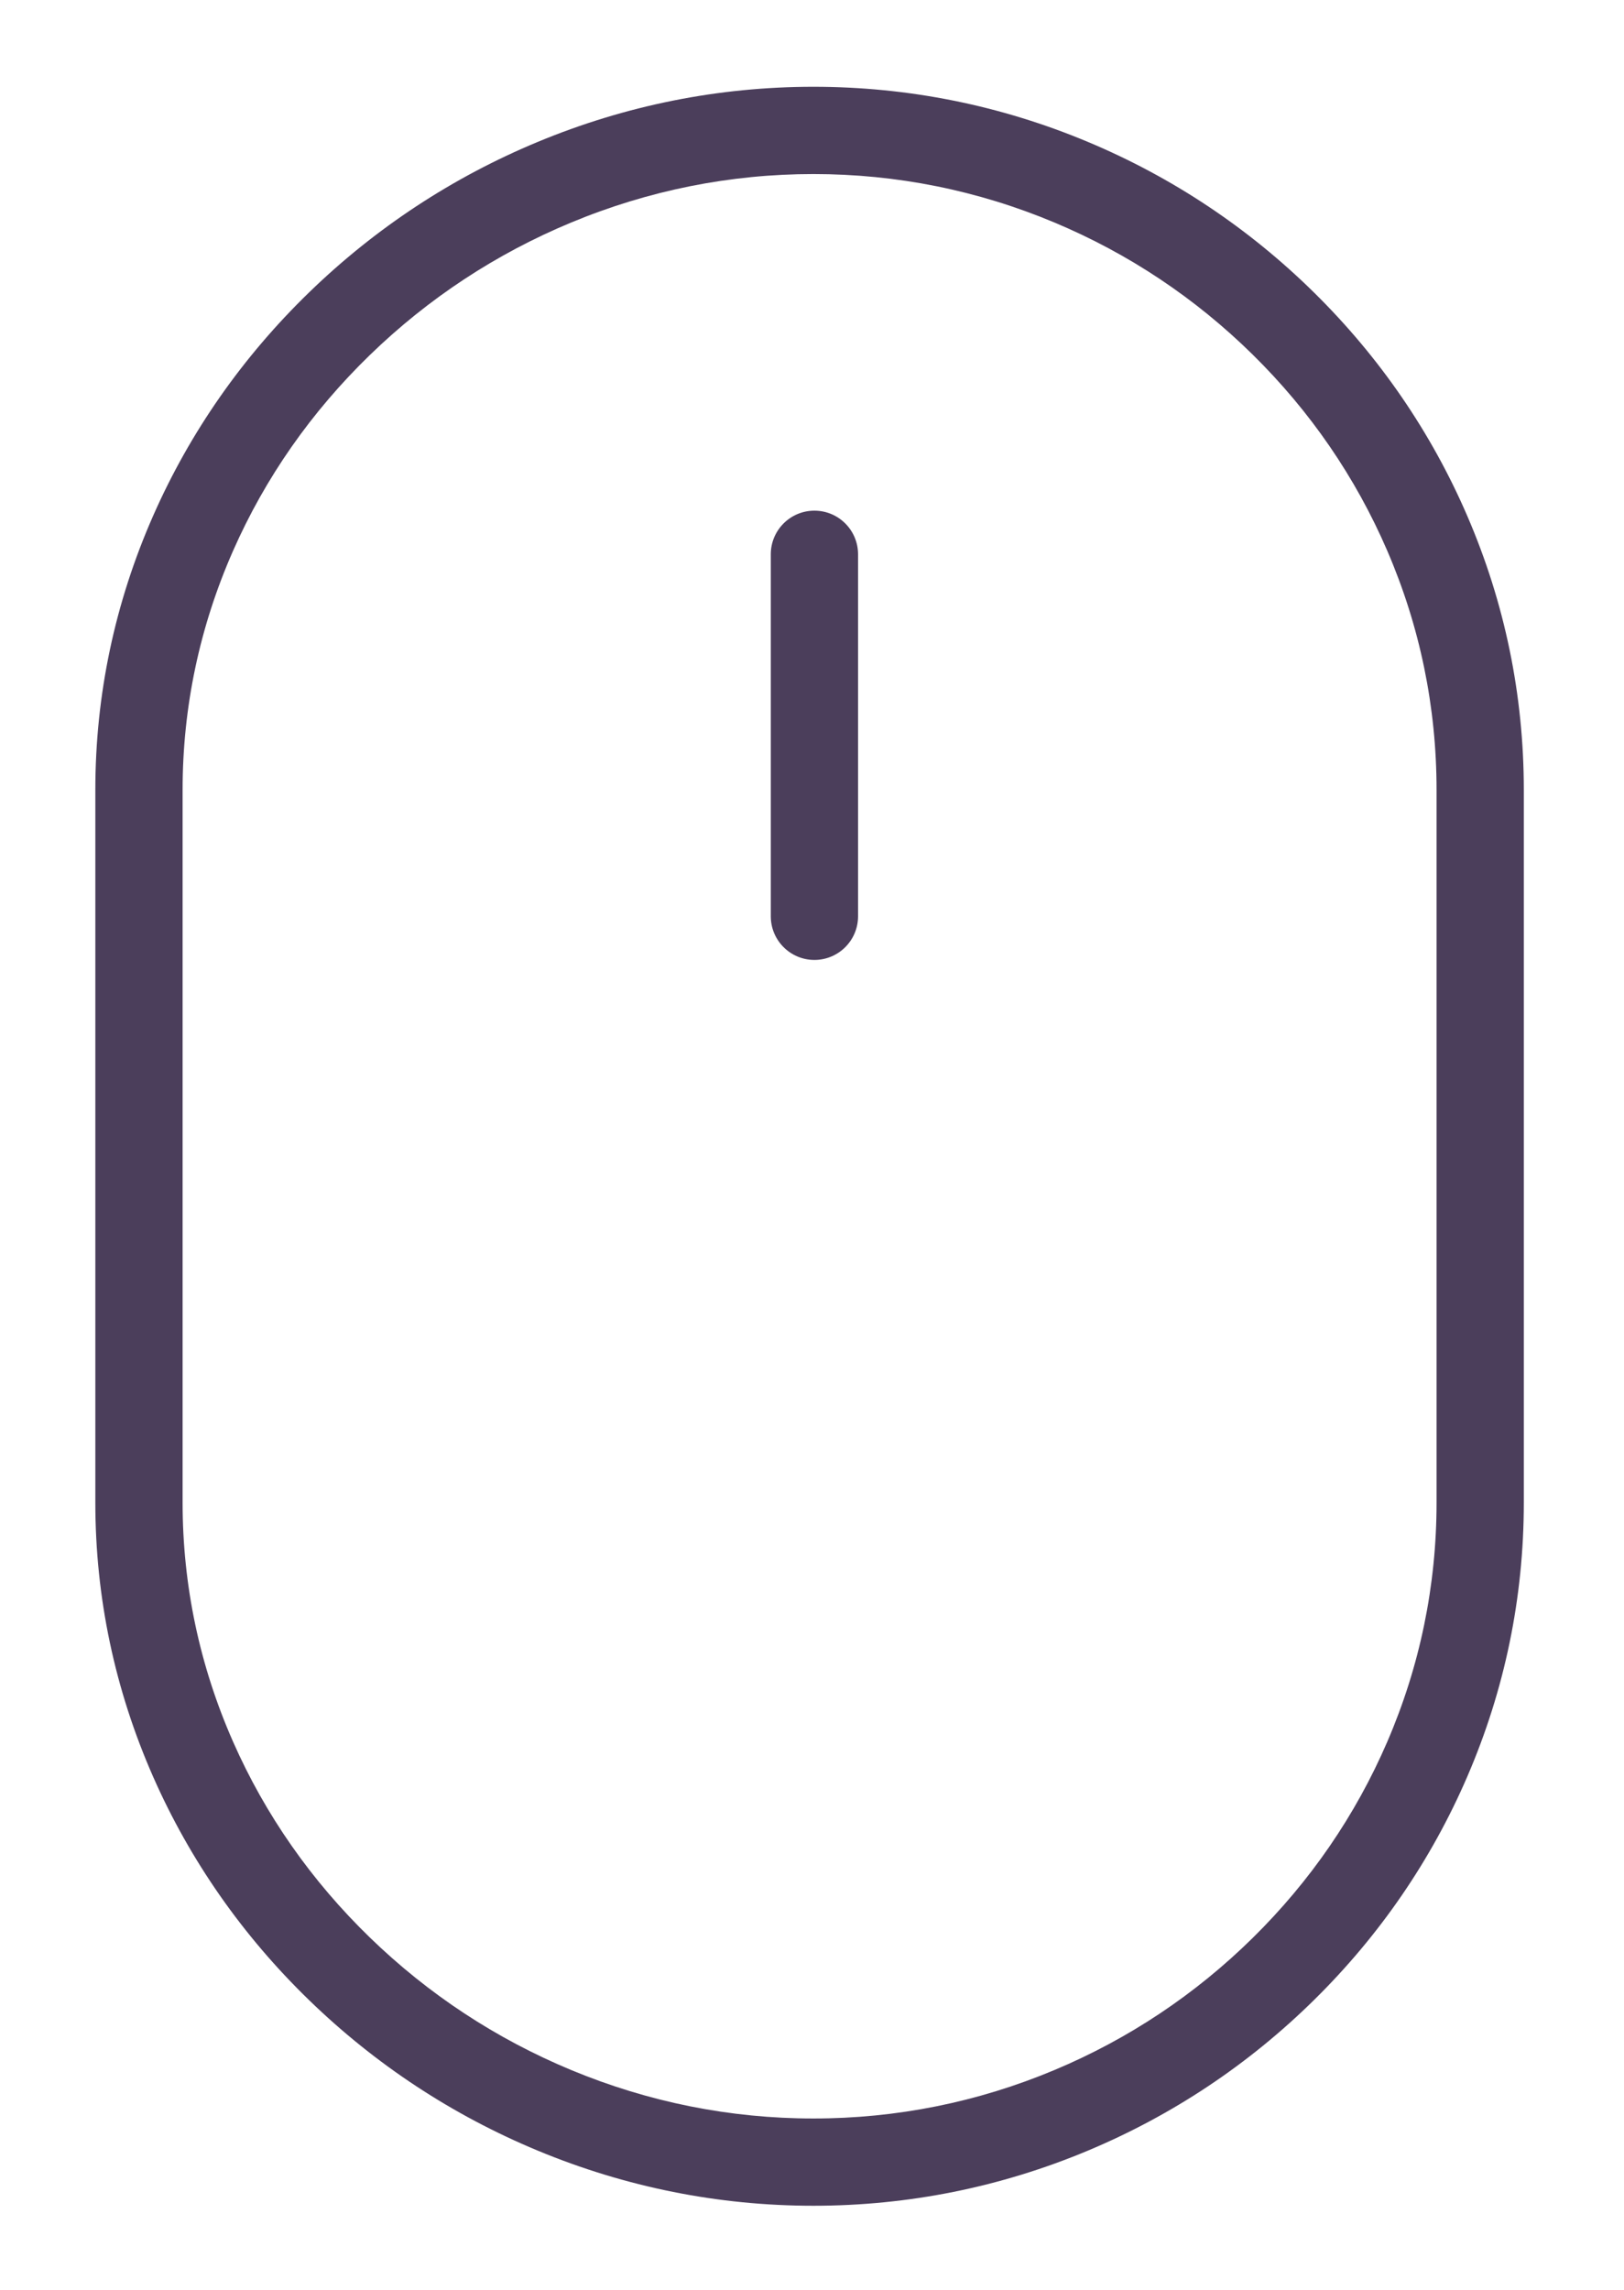
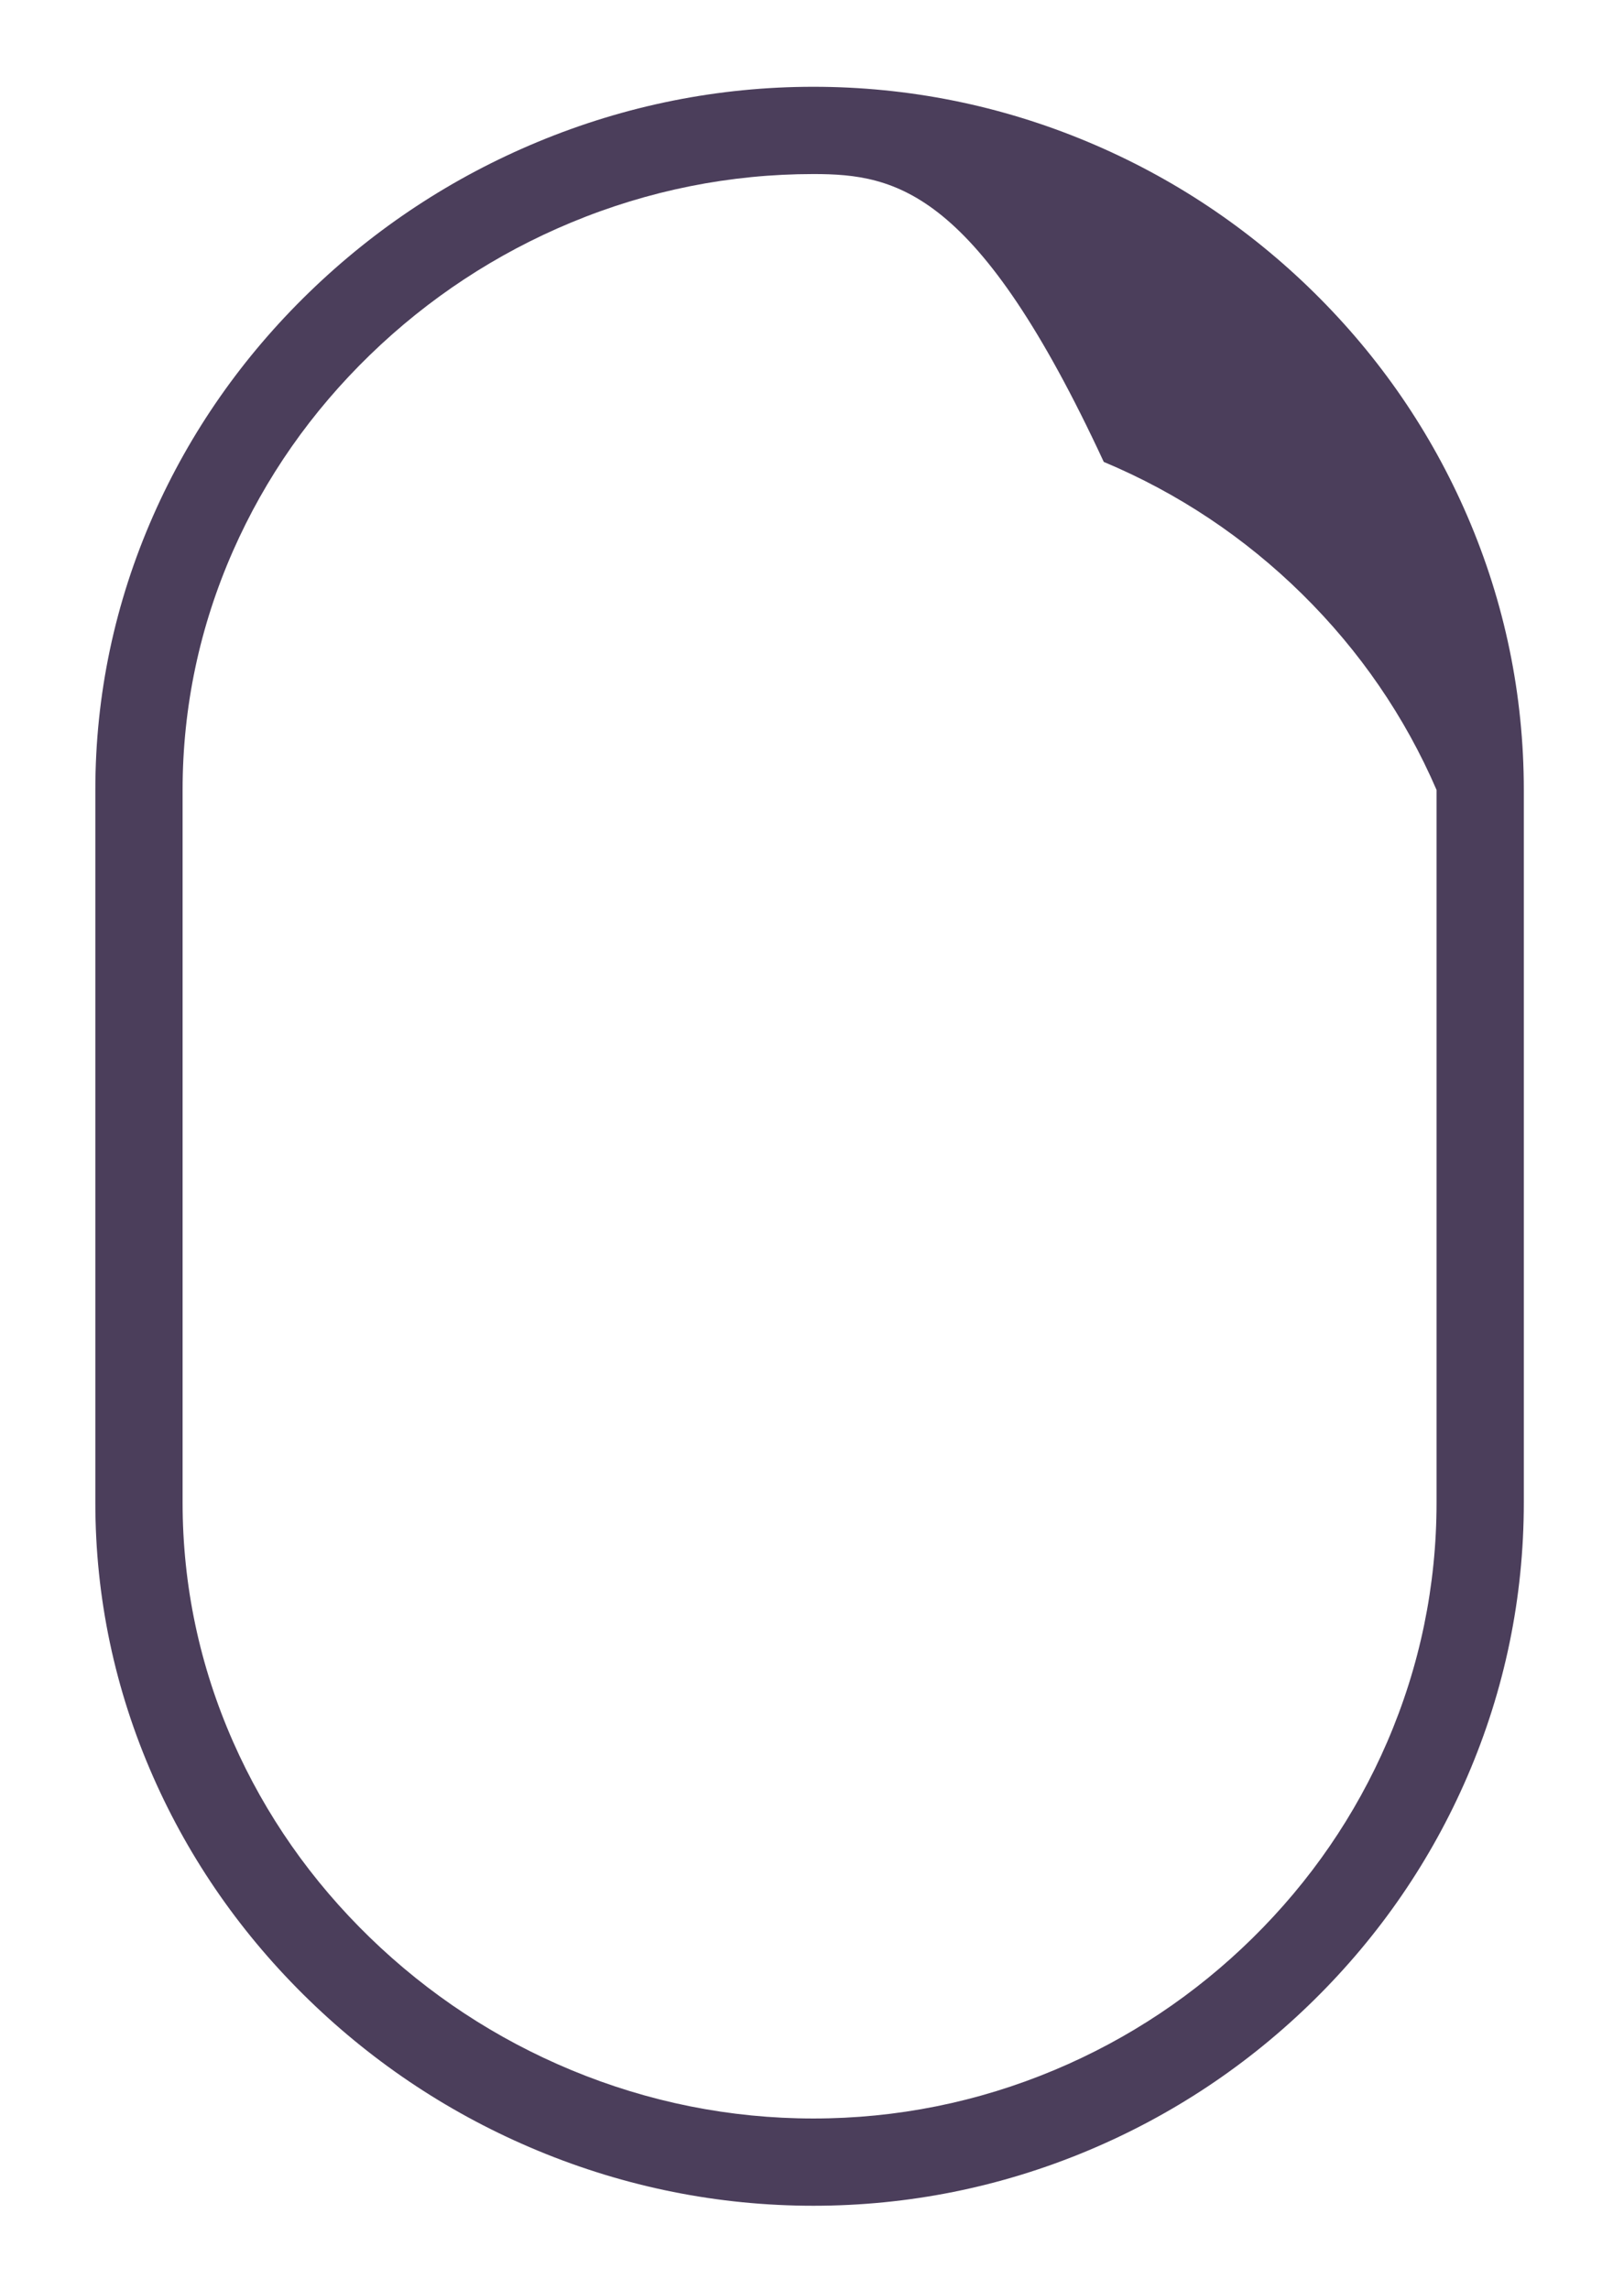
<svg xmlns="http://www.w3.org/2000/svg" version="1.1" id="Layer_1" x="0px" y="0px" width="1005px" height="1417px" viewBox="0 0 1005 1417" enable-background="new 0 0 1005 1417" xml:space="preserve">
-   <path fill="#4B3E5B" d="M503.375,1364.918c-58.734,0-116.154-11.486-170.664-34.139c-52.738-21.916-100.292-53.209-141.341-93.009  c-41.295-40.039-73.782-86.542-96.558-138.217C71.049,1045.639,59,988.529,59,929.811v-441c0-58.719,12.049-115.829,35.812-169.744  c22.776-51.674,55.263-98.177,96.559-138.217c41.048-39.799,88.602-71.092,141.341-93.009  c54.51-22.653,111.929-34.139,170.663-34.139c58.73,0,115.927,11.497,170,34.172c52.265,21.916,99.294,53.248,139.78,93.124  c40.606,39.995,72.521,86.512,94.856,138.258C931.229,373.042,943,430.089,943,488.811v441c0,58.722-11.771,115.768-34.988,169.554  c-22.335,51.746-54.25,98.264-94.856,138.258c-40.486,39.877-87.515,71.208-139.78,93.124  C619.302,1353.421,562.105,1364.918,503.375,1364.918z M503.375,107.703c-51.585,0-102.033,10.095-149.94,30.004  c-46.442,19.3-88.321,46.859-124.474,81.913c-36.272,35.169-64.781,75.956-84.735,121.227C123.506,387.856,113,437.638,113,488.811  v441c0,51.172,10.506,100.954,31.226,147.964c19.954,45.272,48.463,86.059,84.735,121.228  c36.153,35.053,78.032,62.612,124.474,81.912c47.908,19.909,98.355,30.004,149.941,30.004c51.522,0,101.692-10.084,149.119-29.971  c45.897-19.246,87.203-46.767,122.769-81.798c35.624-35.087,63.607-75.859,83.171-121.185C878.716,1030.976,889,981.129,889,929.811  v-441c0-51.319-10.284-101.165-30.566-148.154c-19.564-45.326-47.547-86.098-83.171-121.186  c-35.566-35.031-76.872-62.552-122.769-81.798C605.067,117.786,554.897,107.703,503.375,107.703z" />
-   <path fill="#4B3E5B" d="M504,594c-14.912,0-27-12.088-27-27V343c0-14.912,12.088-27,27-27s27,12.088,27,27v224  C531,581.912,518.912,594,504,594z" />
+   <path fill="#4B3E5B" d="M503.375,1364.918c-58.734,0-116.154-11.486-170.664-34.139c-52.738-21.916-100.292-53.209-141.341-93.009  c-41.295-40.039-73.782-86.542-96.558-138.217C71.049,1045.639,59,988.529,59,929.811v-441c0-58.719,12.049-115.829,35.812-169.744  c22.776-51.674,55.263-98.177,96.559-138.217c41.048-39.799,88.602-71.092,141.341-93.009  c54.51-22.653,111.929-34.139,170.663-34.139c58.73,0,115.927,11.497,170,34.172c52.265,21.916,99.294,53.248,139.78,93.124  c40.606,39.995,72.521,86.512,94.856,138.258C931.229,373.042,943,430.089,943,488.811v441c0,58.722-11.771,115.768-34.988,169.554  c-22.335,51.746-54.25,98.264-94.856,138.258c-40.486,39.877-87.515,71.208-139.78,93.124  C619.302,1353.421,562.105,1364.918,503.375,1364.918z M503.375,107.703c-51.585,0-102.033,10.095-149.94,30.004  c-46.442,19.3-88.321,46.859-124.474,81.913c-36.272,35.169-64.781,75.956-84.735,121.227C123.506,387.856,113,437.638,113,488.811  v441c0,51.172,10.506,100.954,31.226,147.964c19.954,45.272,48.463,86.059,84.735,121.228  c36.153,35.053,78.032,62.612,124.474,81.912c47.908,19.909,98.355,30.004,149.941,30.004c51.522,0,101.692-10.084,149.119-29.971  c45.897-19.246,87.203-46.767,122.769-81.798c35.624-35.087,63.607-75.859,83.171-121.185C878.716,1030.976,889,981.129,889,929.811  v-441c-19.564-45.326-47.547-86.098-83.171-121.186  c-35.566-35.031-76.872-62.552-122.769-81.798C605.067,117.786,554.897,107.703,503.375,107.703z" />
</svg>